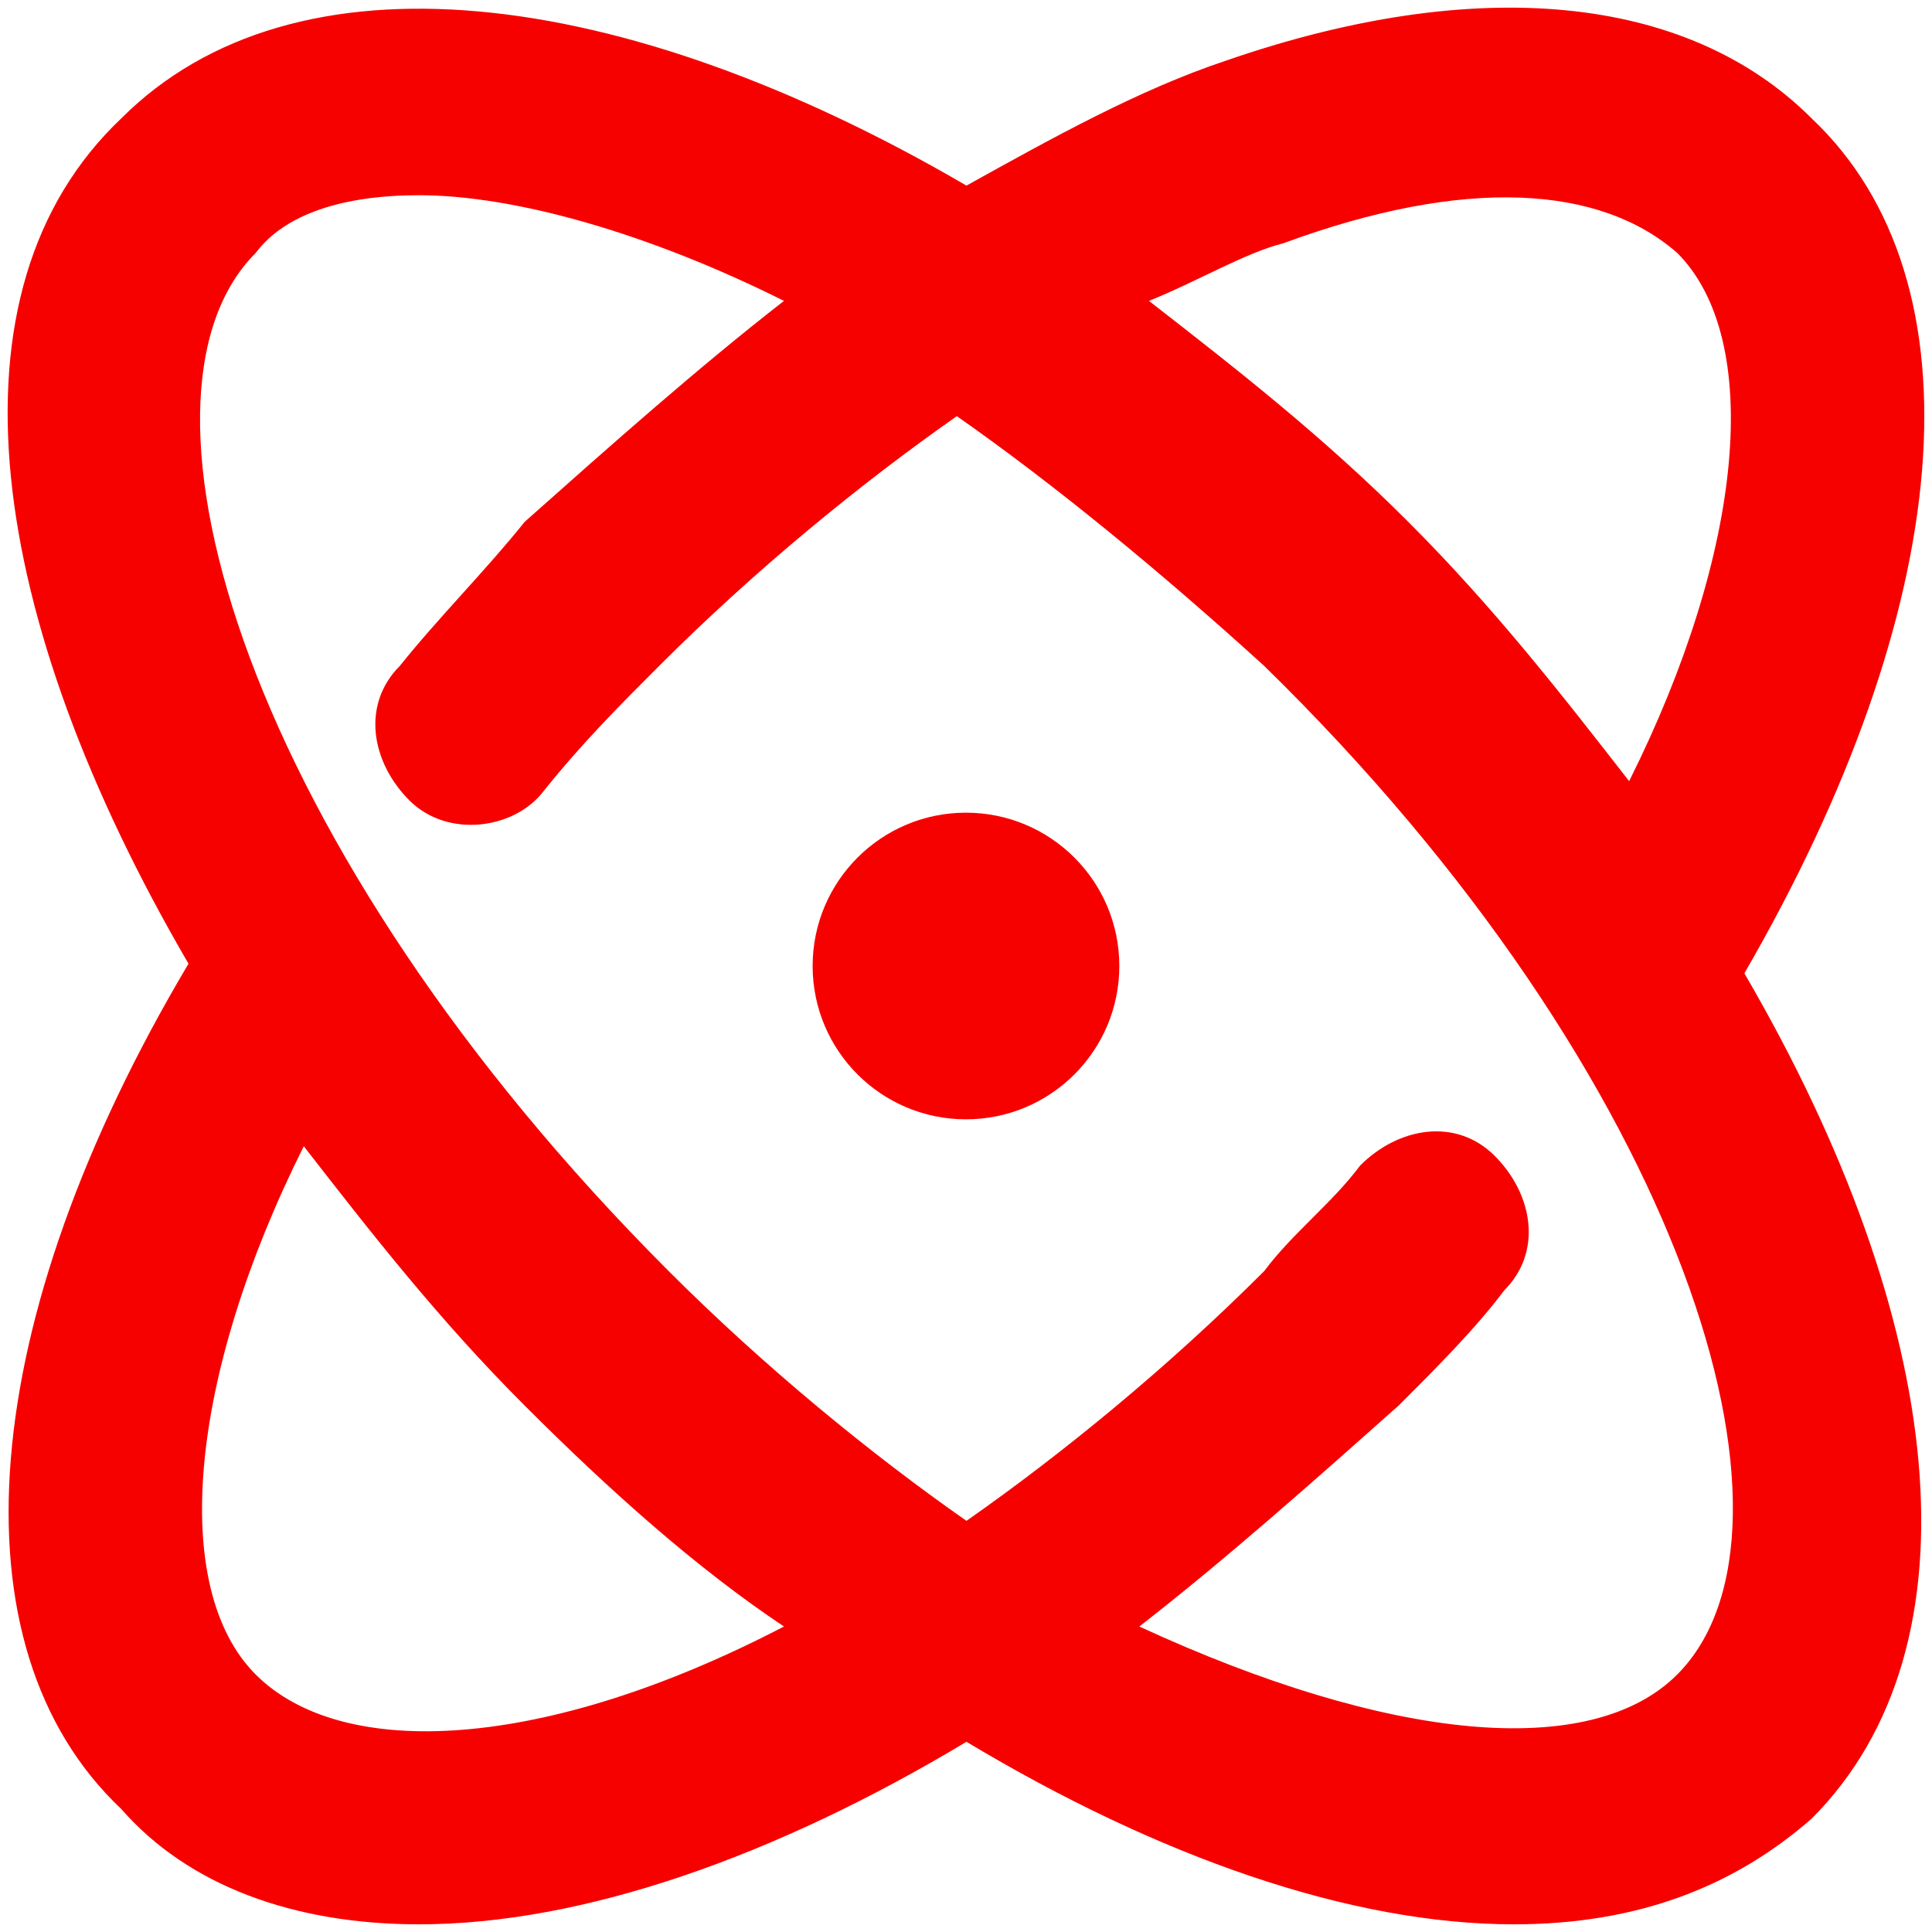
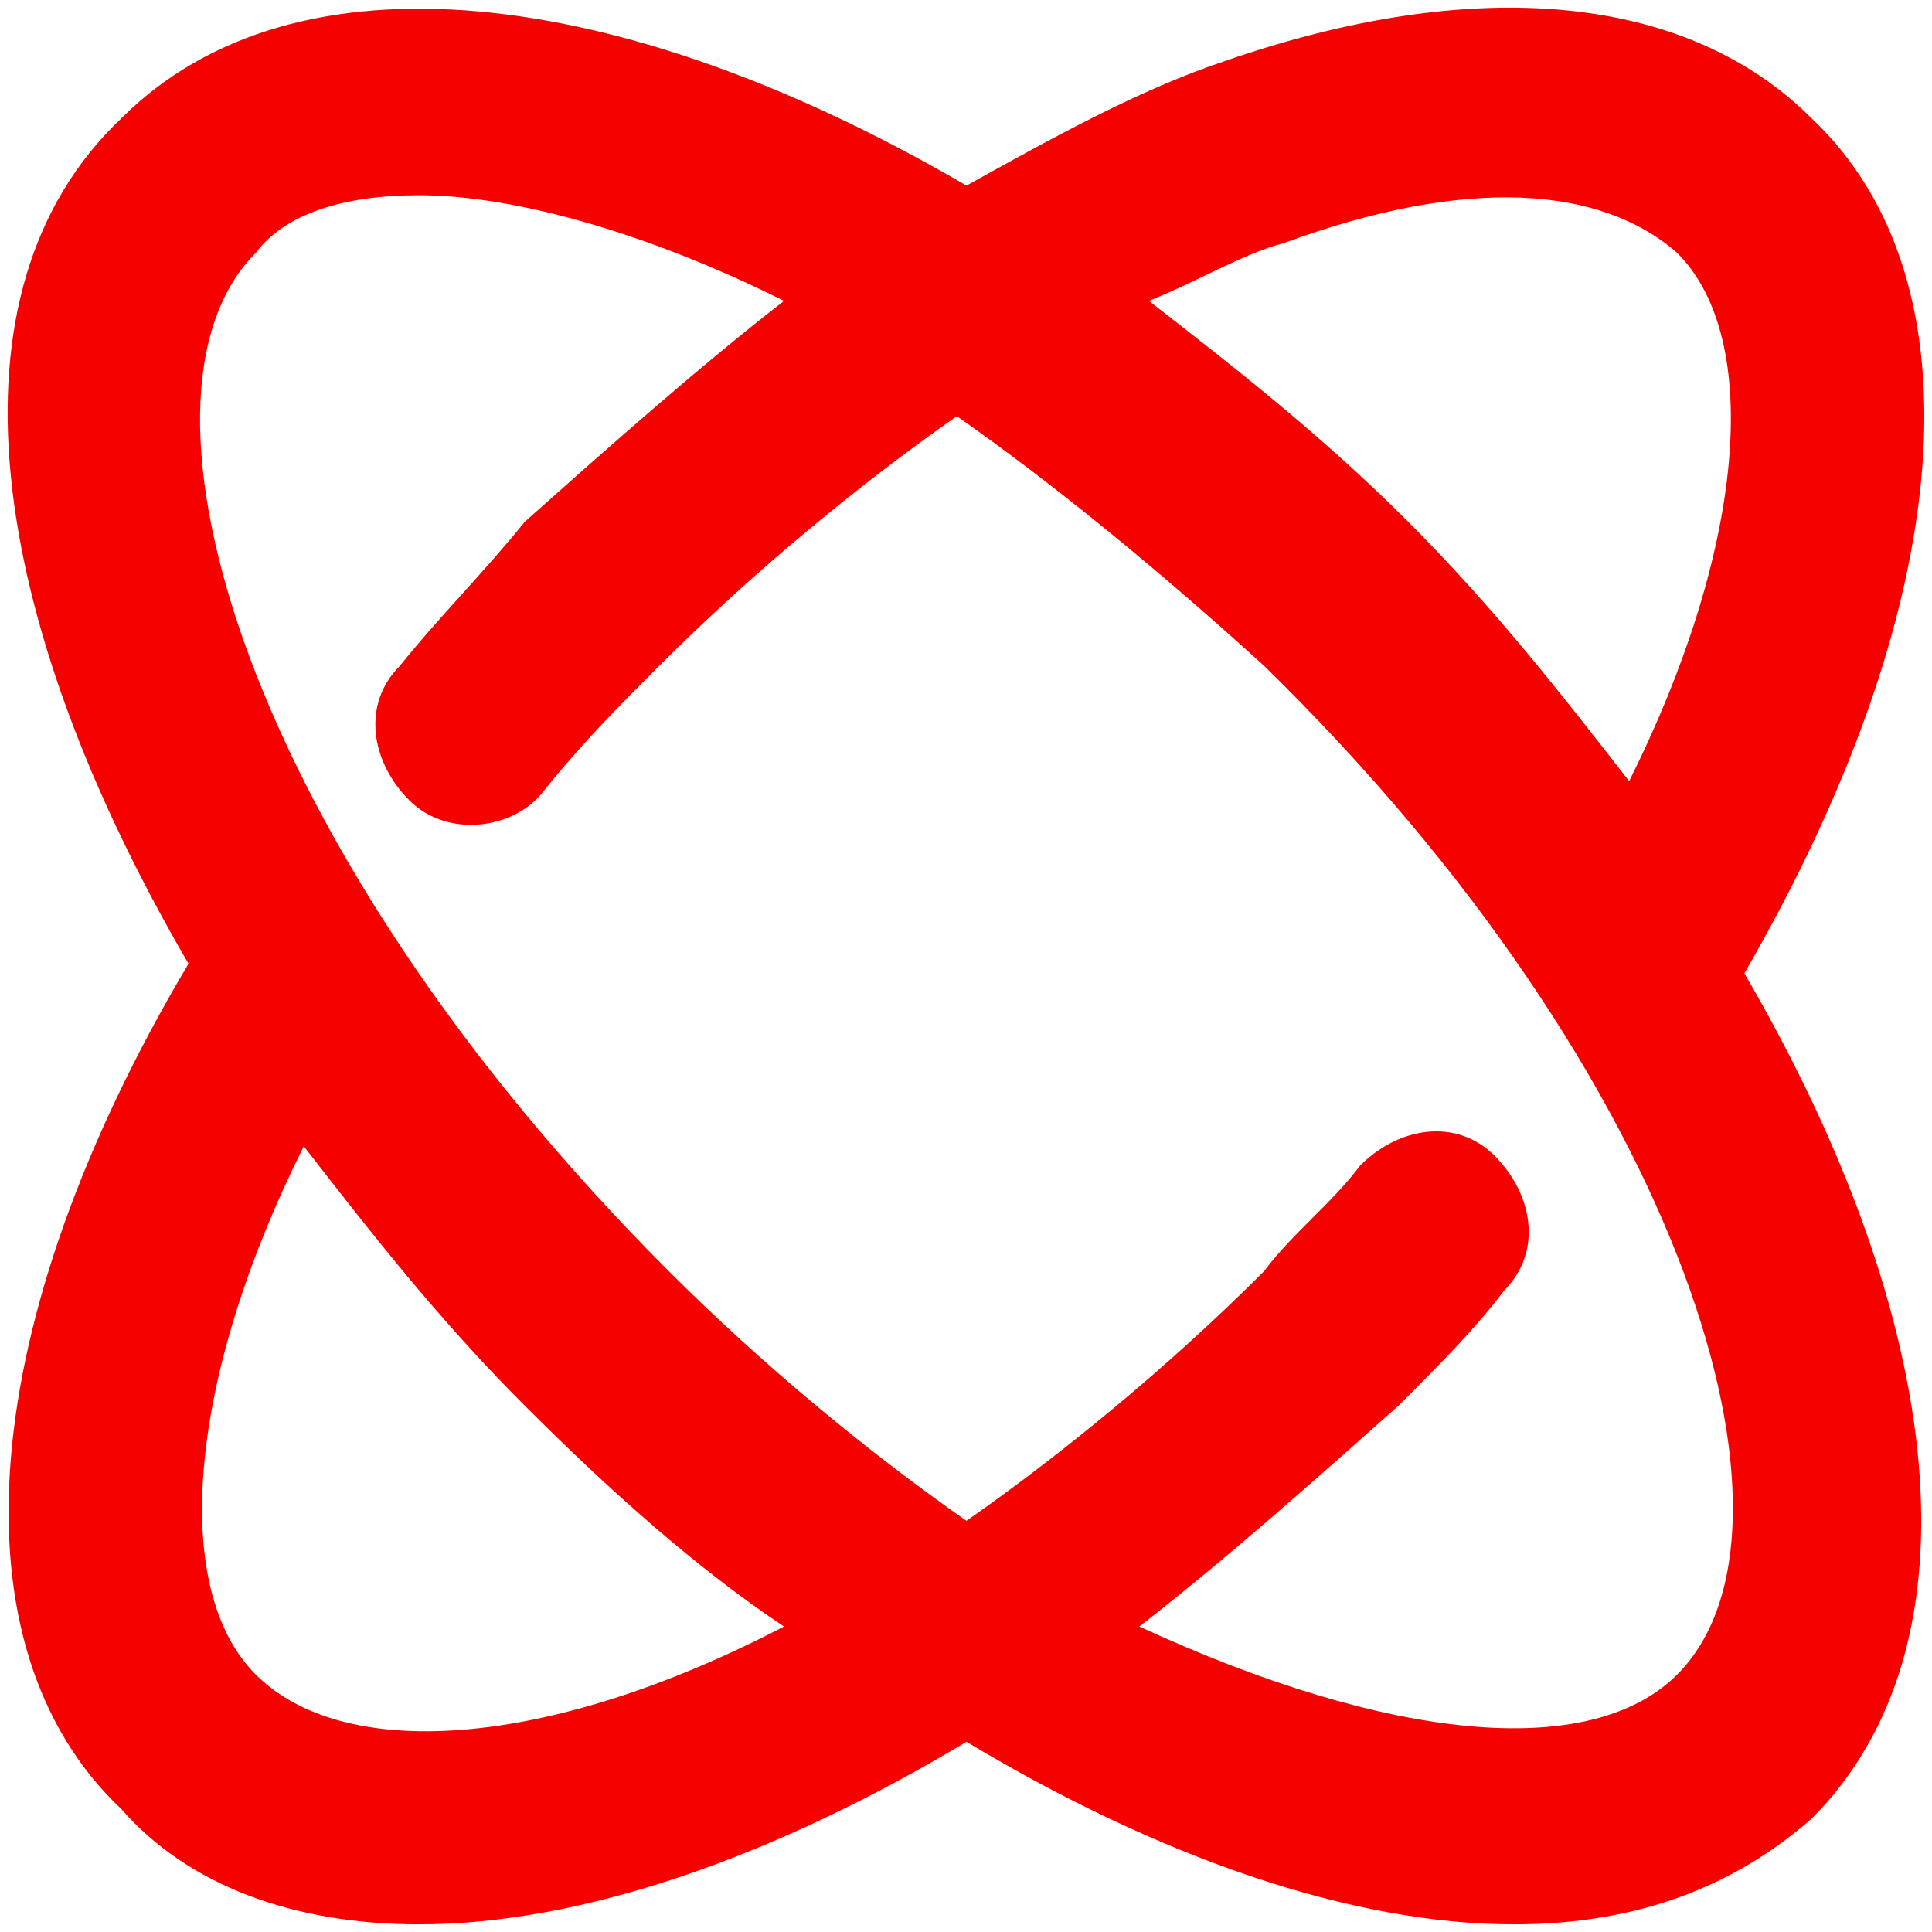
<svg xmlns="http://www.w3.org/2000/svg" width="42" height="42" viewBox="0 0 42 42" fill="none">
  <path d="M39.383 2.573C36.669 -0.142 32.075 -0.56 26.647 1.32C24.768 1.946 22.889 2.991 21.01 4.035C13.494 -0.351 6.395 -1.186 2.637 2.573C-1.33 6.332 -0.286 13.432 4.098 20.95C-0.495 28.677 -1.121 35.777 2.637 39.327C4.098 40.998 6.395 41.833 9.109 41.833C12.659 41.833 16.834 40.371 21.01 37.865C25.186 40.371 29.361 41.833 32.91 41.833C35.625 41.833 37.713 40.998 39.383 39.536C43.141 35.777 42.306 28.677 37.921 21.159C42.515 13.223 43.141 6.123 39.383 2.573ZM27.9 5.288C31.867 3.826 34.79 4.035 36.46 5.497C38.339 7.376 37.921 11.97 35.416 16.982C33.954 15.103 32.493 13.223 30.614 11.344C28.735 9.464 26.856 8.003 24.977 6.541C26.021 6.123 27.065 5.497 27.9 5.288ZM5.56 36.404C3.681 34.524 4.098 29.93 6.604 24.918C8.065 26.797 9.527 28.677 11.406 30.556C13.285 32.436 15.164 34.106 17.043 35.359C11.823 38.074 7.439 38.283 5.56 36.404ZM36.46 36.404C34.581 38.283 30.196 37.865 24.768 35.359C26.647 33.898 28.526 32.227 30.405 30.556C31.24 29.721 32.075 28.886 32.702 28.05C33.537 27.215 33.328 25.962 32.493 25.127C31.658 24.291 30.405 24.5 29.57 25.336C28.944 26.171 28.108 26.797 27.482 27.633C25.394 29.721 23.098 31.601 21.01 33.062C18.922 31.601 16.625 29.721 14.537 27.633C5.351 18.444 2.428 8.629 5.56 5.497C6.186 4.661 7.439 4.244 9.109 4.244C11.197 4.244 14.12 5.079 17.043 6.541C15.164 8.003 13.285 9.673 11.406 11.344C10.571 12.388 9.527 13.432 8.692 14.476C7.856 15.312 8.065 16.565 8.9 17.4C9.735 18.235 11.197 18.026 11.823 17.191C12.659 16.147 13.494 15.312 14.329 14.476C16.417 12.388 18.713 10.508 20.801 9.047C22.889 10.508 25.186 12.388 27.482 14.476C36.669 23.456 39.592 33.271 36.46 36.404Z" fill="#F70000" />
-   <path d="M20.999 24.333C22.84 24.333 24.333 22.841 24.333 21C24.333 19.159 22.84 17.667 20.999 17.667C19.158 17.667 17.666 19.159 17.666 21C17.666 22.841 19.158 24.333 20.999 24.333Z" fill="#F70000" />
</svg>